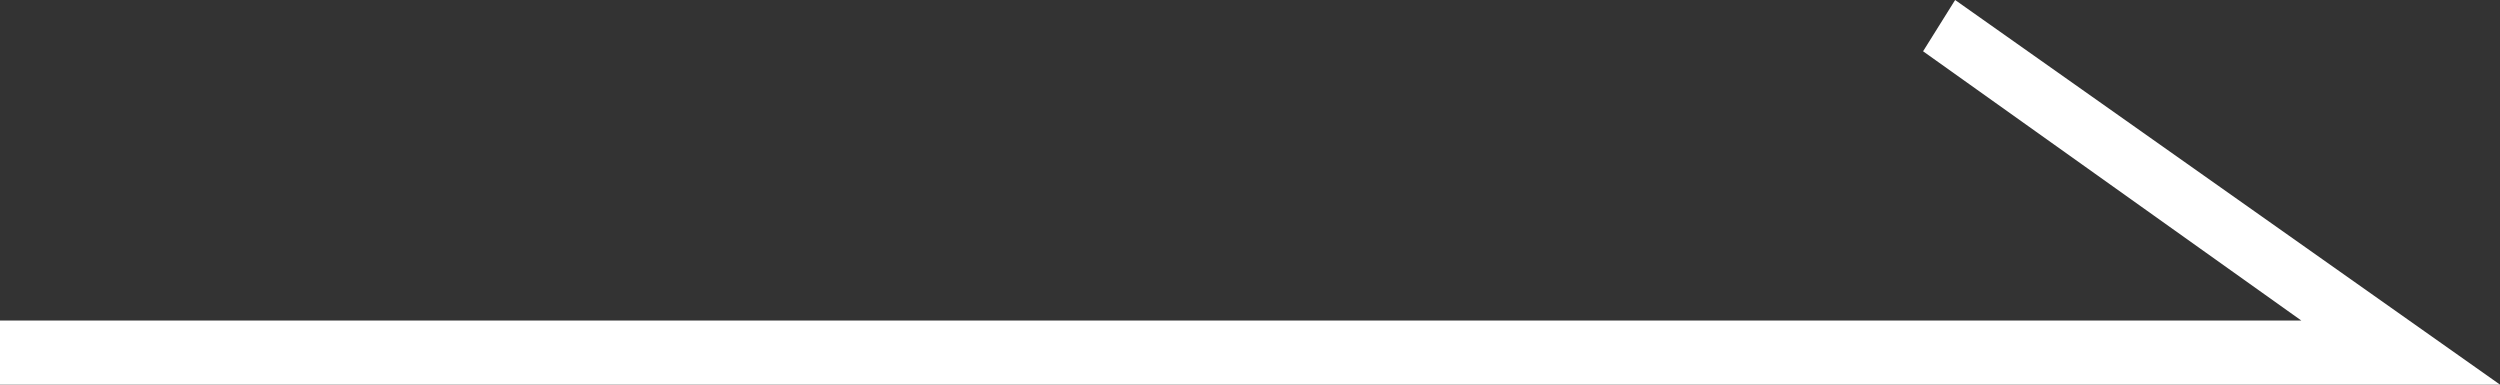
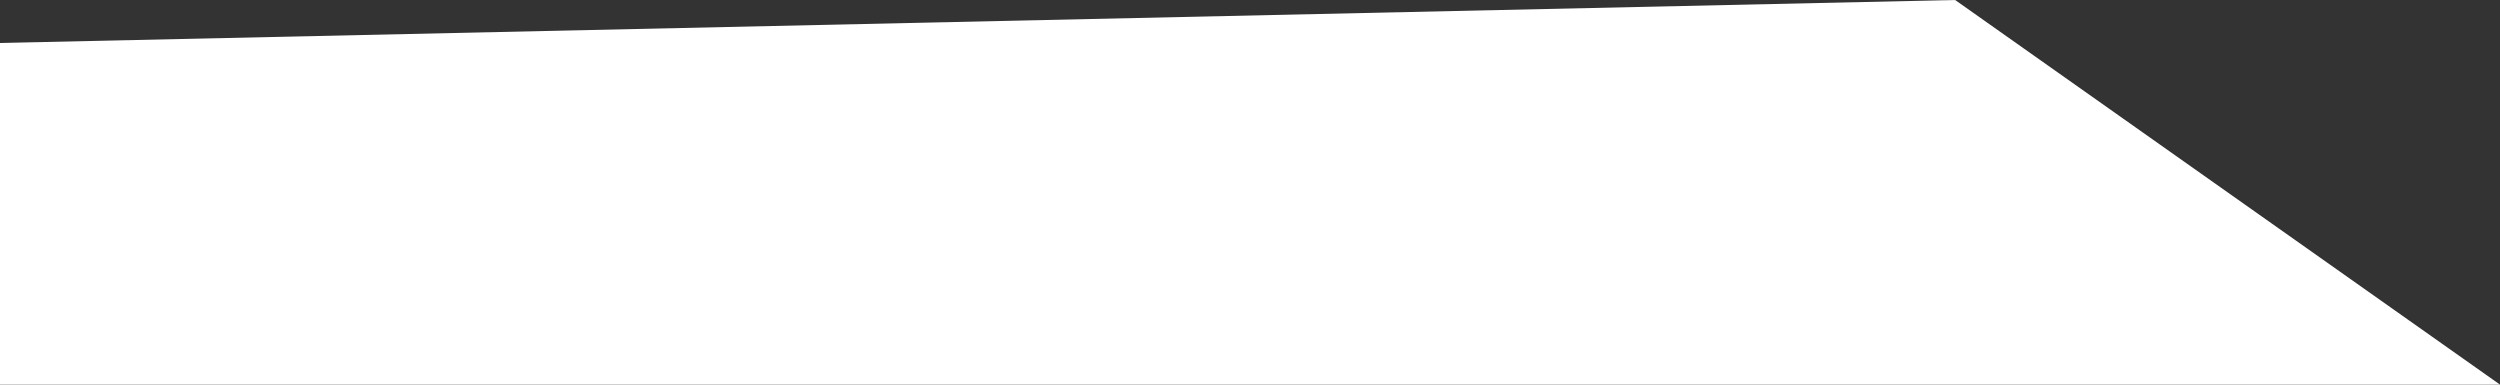
<svg xmlns="http://www.w3.org/2000/svg" version="1.1" id="レイヤー_1" x="0px" y="0px" viewBox="0 0 39 6" style="enable-background:new 0 0 39 6;" xml:space="preserve">
  <rect x="0" y="0" width="39" height="6" fill="#333333" stroke="none" />
  <style type="text/css">
	.st0{fill:#FFFFFF;}
</style>
-   <path id="パス_1" class="st0" d="M39,6H0V5h35.9l-5.9-4.2L30.5,0L39,6z" />
+   <path id="パス_1" class="st0" d="M39,6H0V5l-5.9-4.2L30.5,0L39,6z" />
</svg>